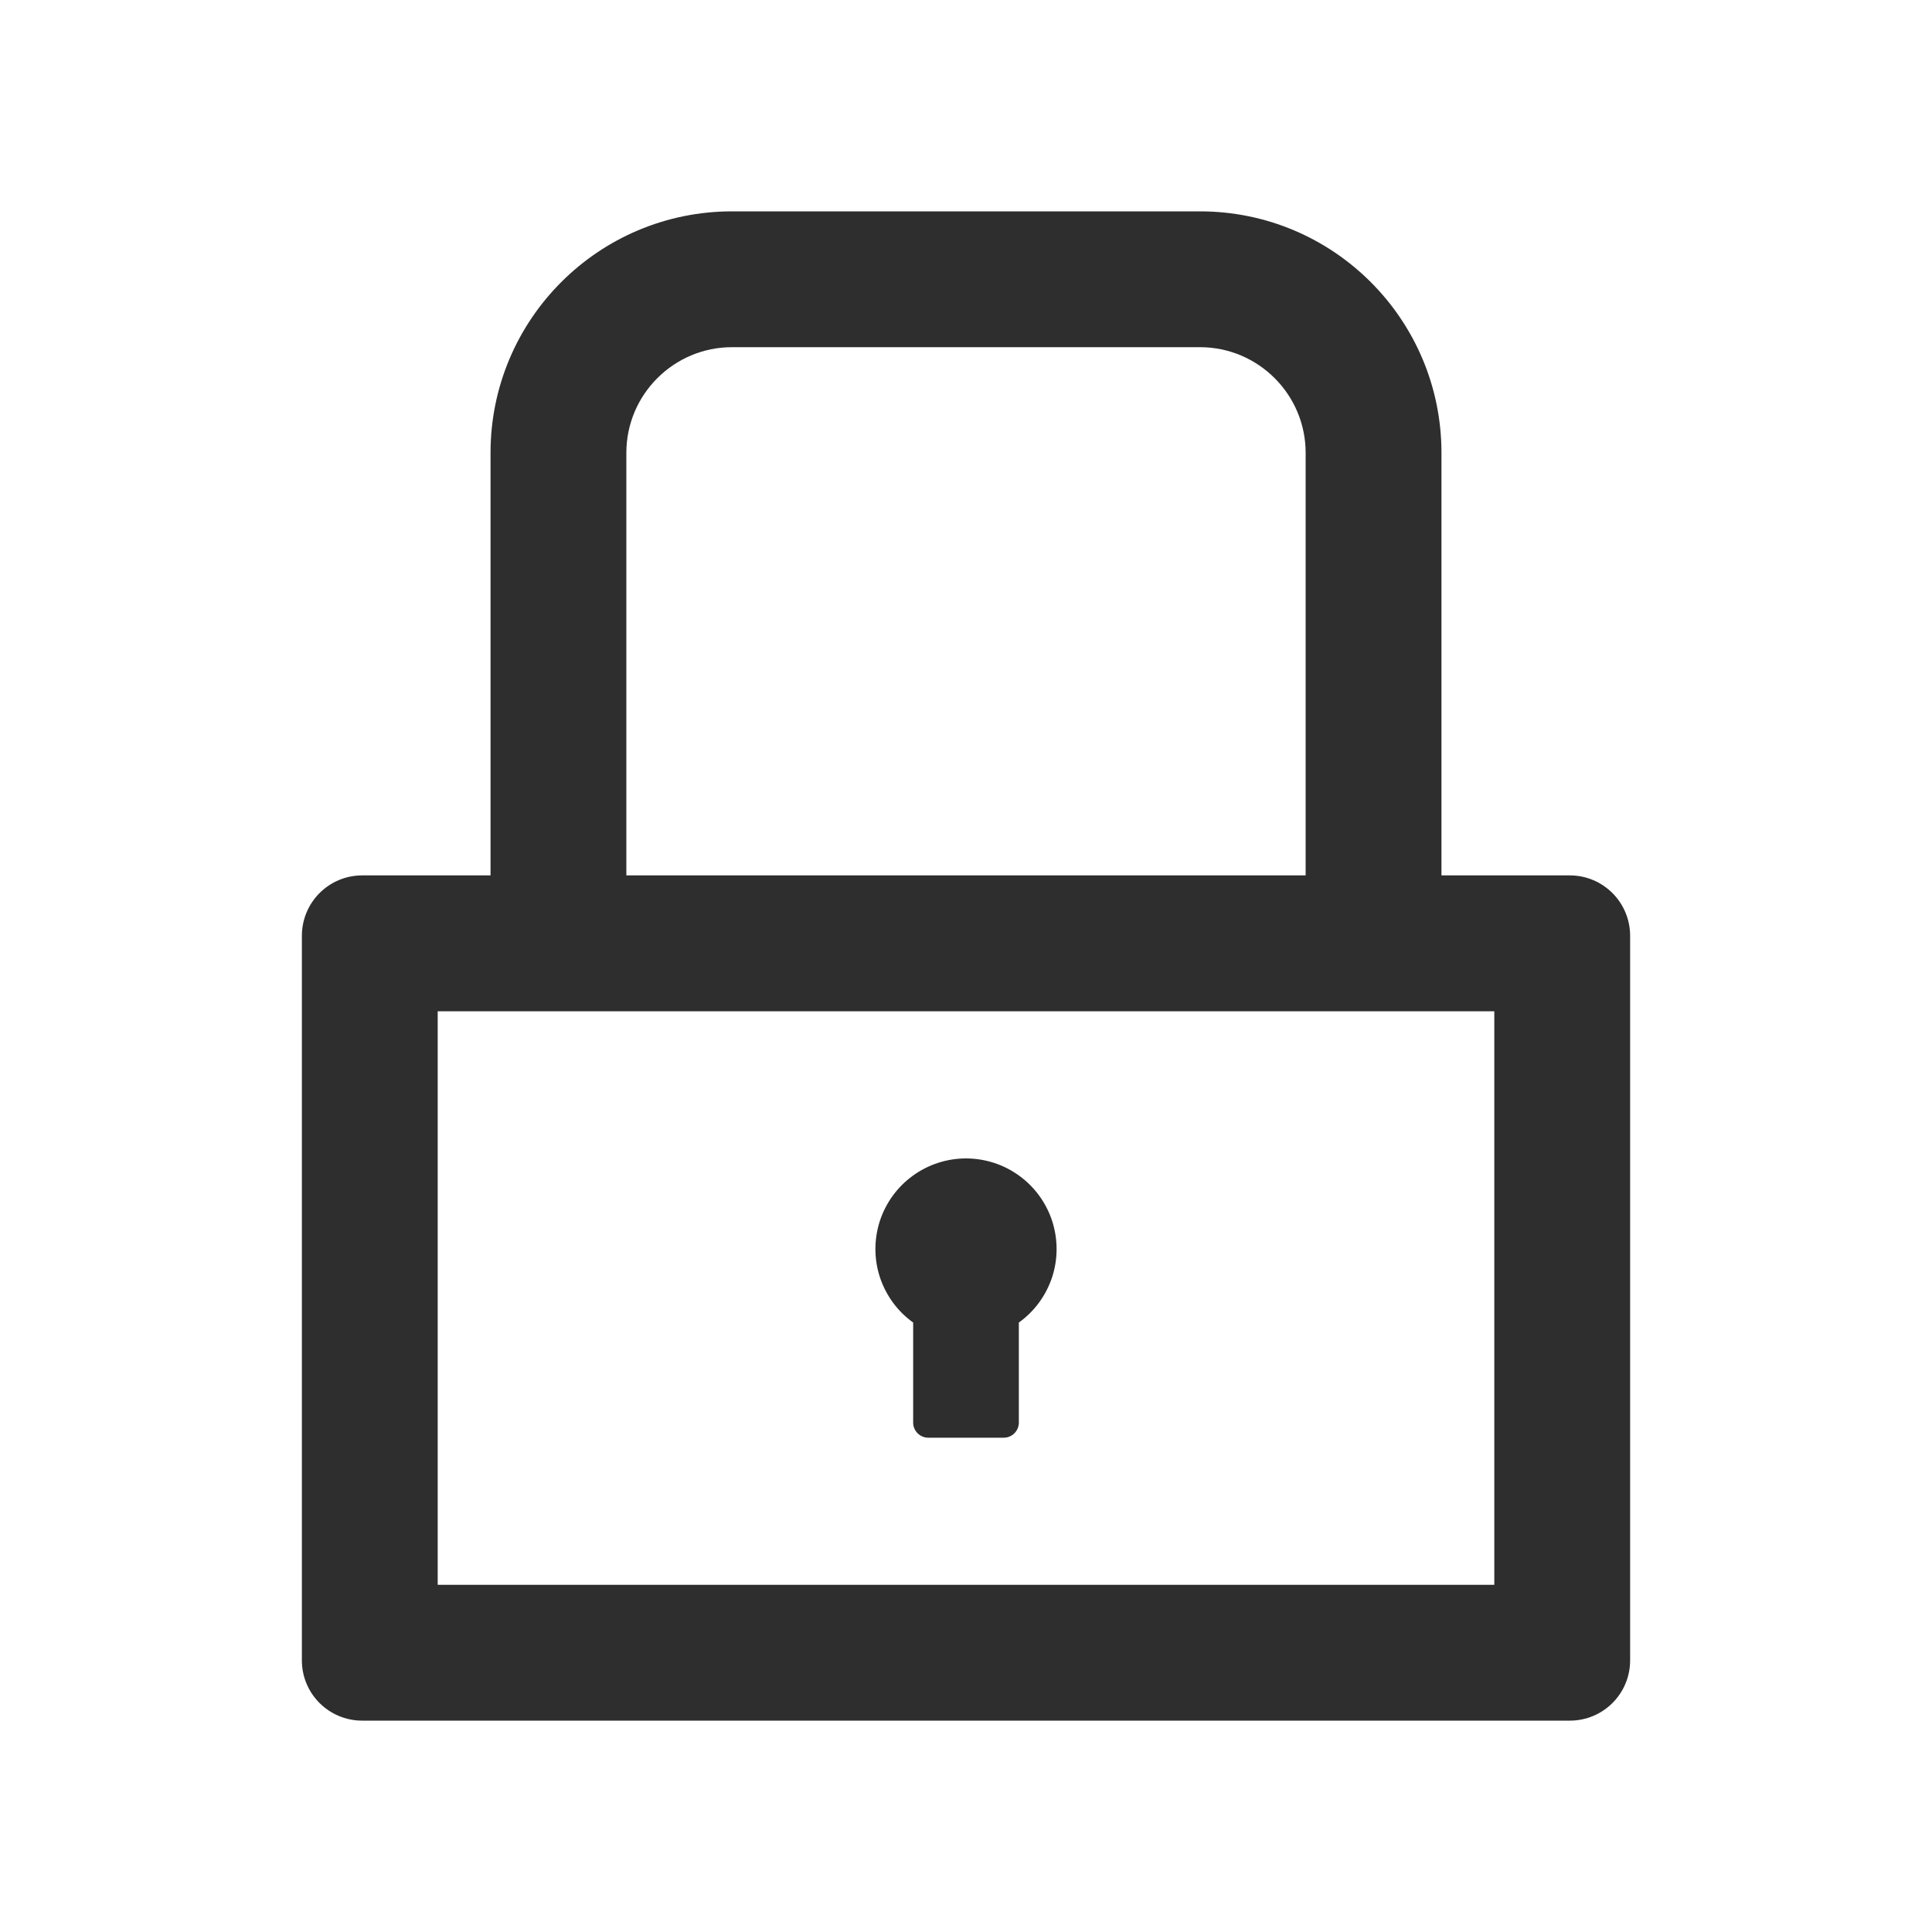
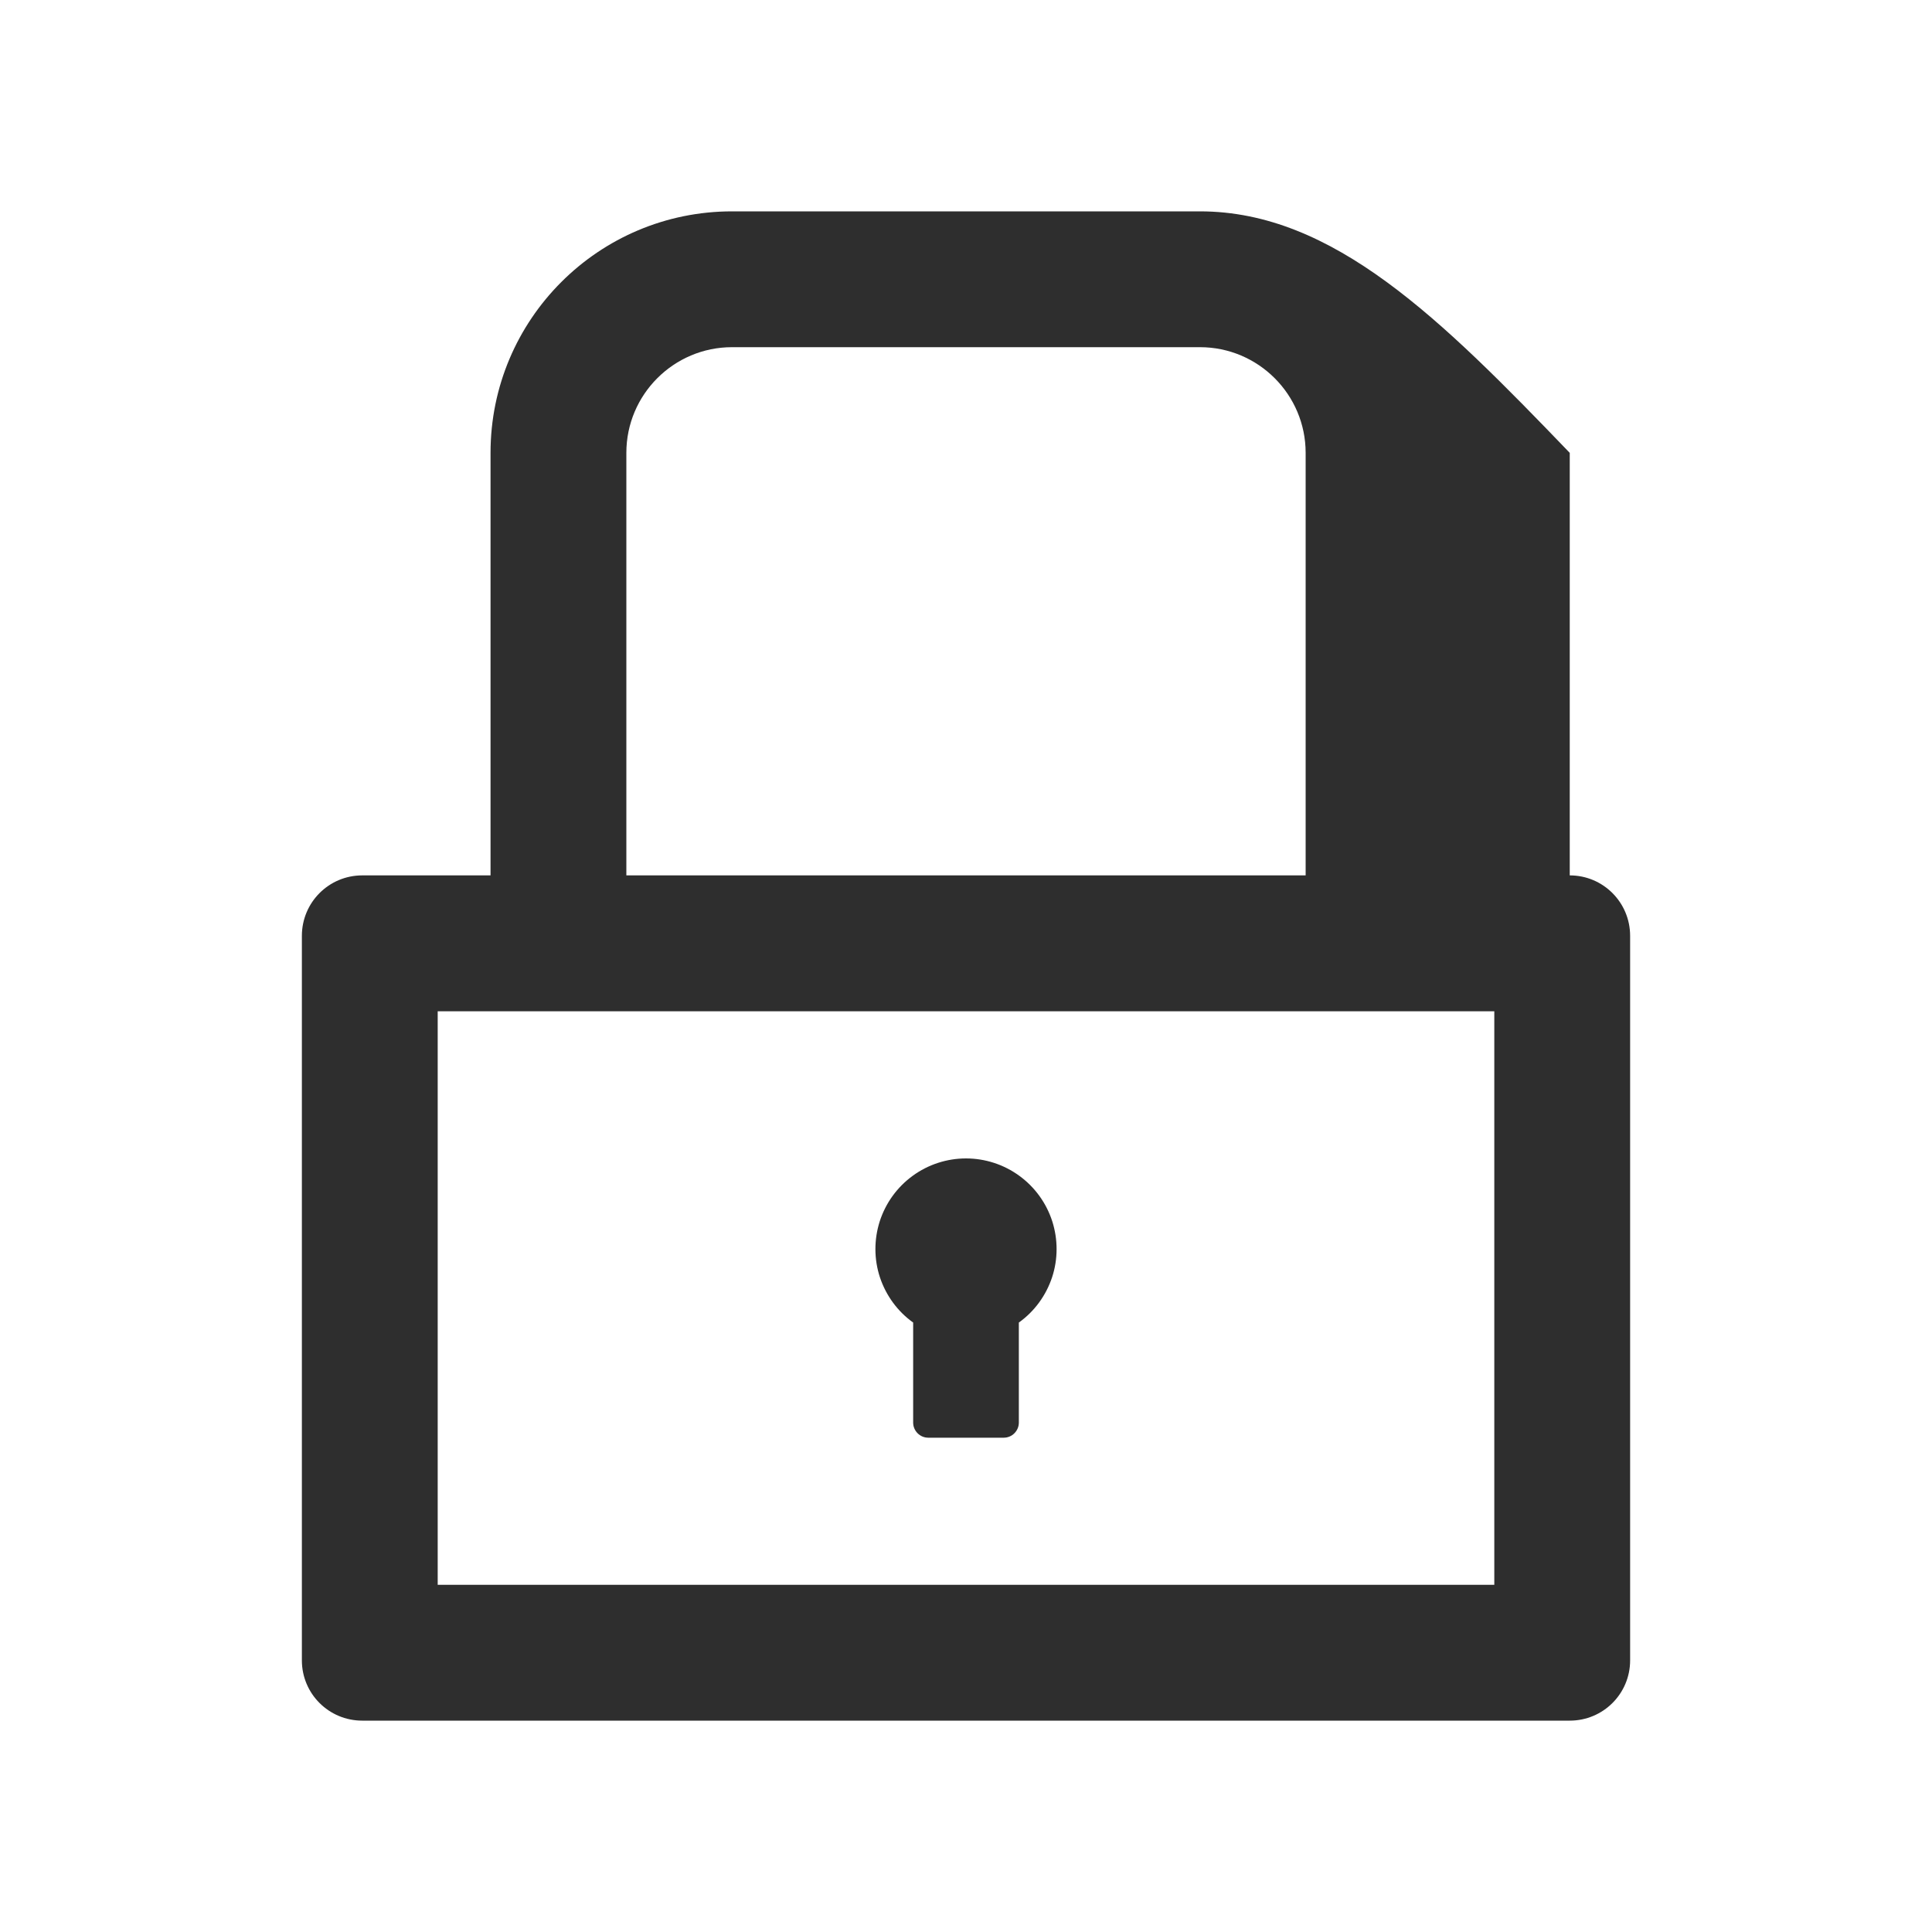
<svg xmlns="http://www.w3.org/2000/svg" width="20" height="20" viewBox="0 0 20 20" fill="none">
-   <path d="M16.25 9.062H14.922V4.688C14.922 3.307 13.803 2.188 12.422 2.188H7.578C6.197 2.188 5.078 3.307 5.078 4.688V9.062H3.75C3.404 9.062 3.125 9.342 3.125 9.688V17.188C3.125 17.533 3.404 17.812 3.75 17.812H16.25C16.596 17.812 16.875 17.533 16.875 17.188V9.688C16.875 9.342 16.596 9.062 16.25 9.062ZM6.484 4.688C6.484 4.084 6.975 3.594 7.578 3.594H12.422C13.025 3.594 13.516 4.084 13.516 4.688V9.062H6.484V4.688ZM15.469 16.406H4.531V10.469H15.469V16.406ZM9.453 13.691V14.727C9.453 14.812 9.523 14.883 9.609 14.883H10.391C10.477 14.883 10.547 14.812 10.547 14.727V13.691C10.708 13.576 10.828 13.412 10.891 13.223C10.953 13.035 10.953 12.831 10.893 12.643C10.832 12.454 10.713 12.289 10.552 12.172C10.392 12.055 10.198 11.992 10 11.992C9.802 11.992 9.608 12.055 9.448 12.172C9.287 12.289 9.168 12.454 9.107 12.643C9.047 12.831 9.047 13.035 9.109 13.223C9.172 13.412 9.292 13.576 9.453 13.691Z" fill="#2E2E2E" />
+   <path d="M16.25 9.062V4.688C14.922 3.307 13.803 2.188 12.422 2.188H7.578C6.197 2.188 5.078 3.307 5.078 4.688V9.062H3.75C3.404 9.062 3.125 9.342 3.125 9.688V17.188C3.125 17.533 3.404 17.812 3.75 17.812H16.25C16.596 17.812 16.875 17.533 16.875 17.188V9.688C16.875 9.342 16.596 9.062 16.25 9.062ZM6.484 4.688C6.484 4.084 6.975 3.594 7.578 3.594H12.422C13.025 3.594 13.516 4.084 13.516 4.688V9.062H6.484V4.688ZM15.469 16.406H4.531V10.469H15.469V16.406ZM9.453 13.691V14.727C9.453 14.812 9.523 14.883 9.609 14.883H10.391C10.477 14.883 10.547 14.812 10.547 14.727V13.691C10.708 13.576 10.828 13.412 10.891 13.223C10.953 13.035 10.953 12.831 10.893 12.643C10.832 12.454 10.713 12.289 10.552 12.172C10.392 12.055 10.198 11.992 10 11.992C9.802 11.992 9.608 12.055 9.448 12.172C9.287 12.289 9.168 12.454 9.107 12.643C9.047 12.831 9.047 13.035 9.109 13.223C9.172 13.412 9.292 13.576 9.453 13.691Z" fill="#2E2E2E" />
</svg>